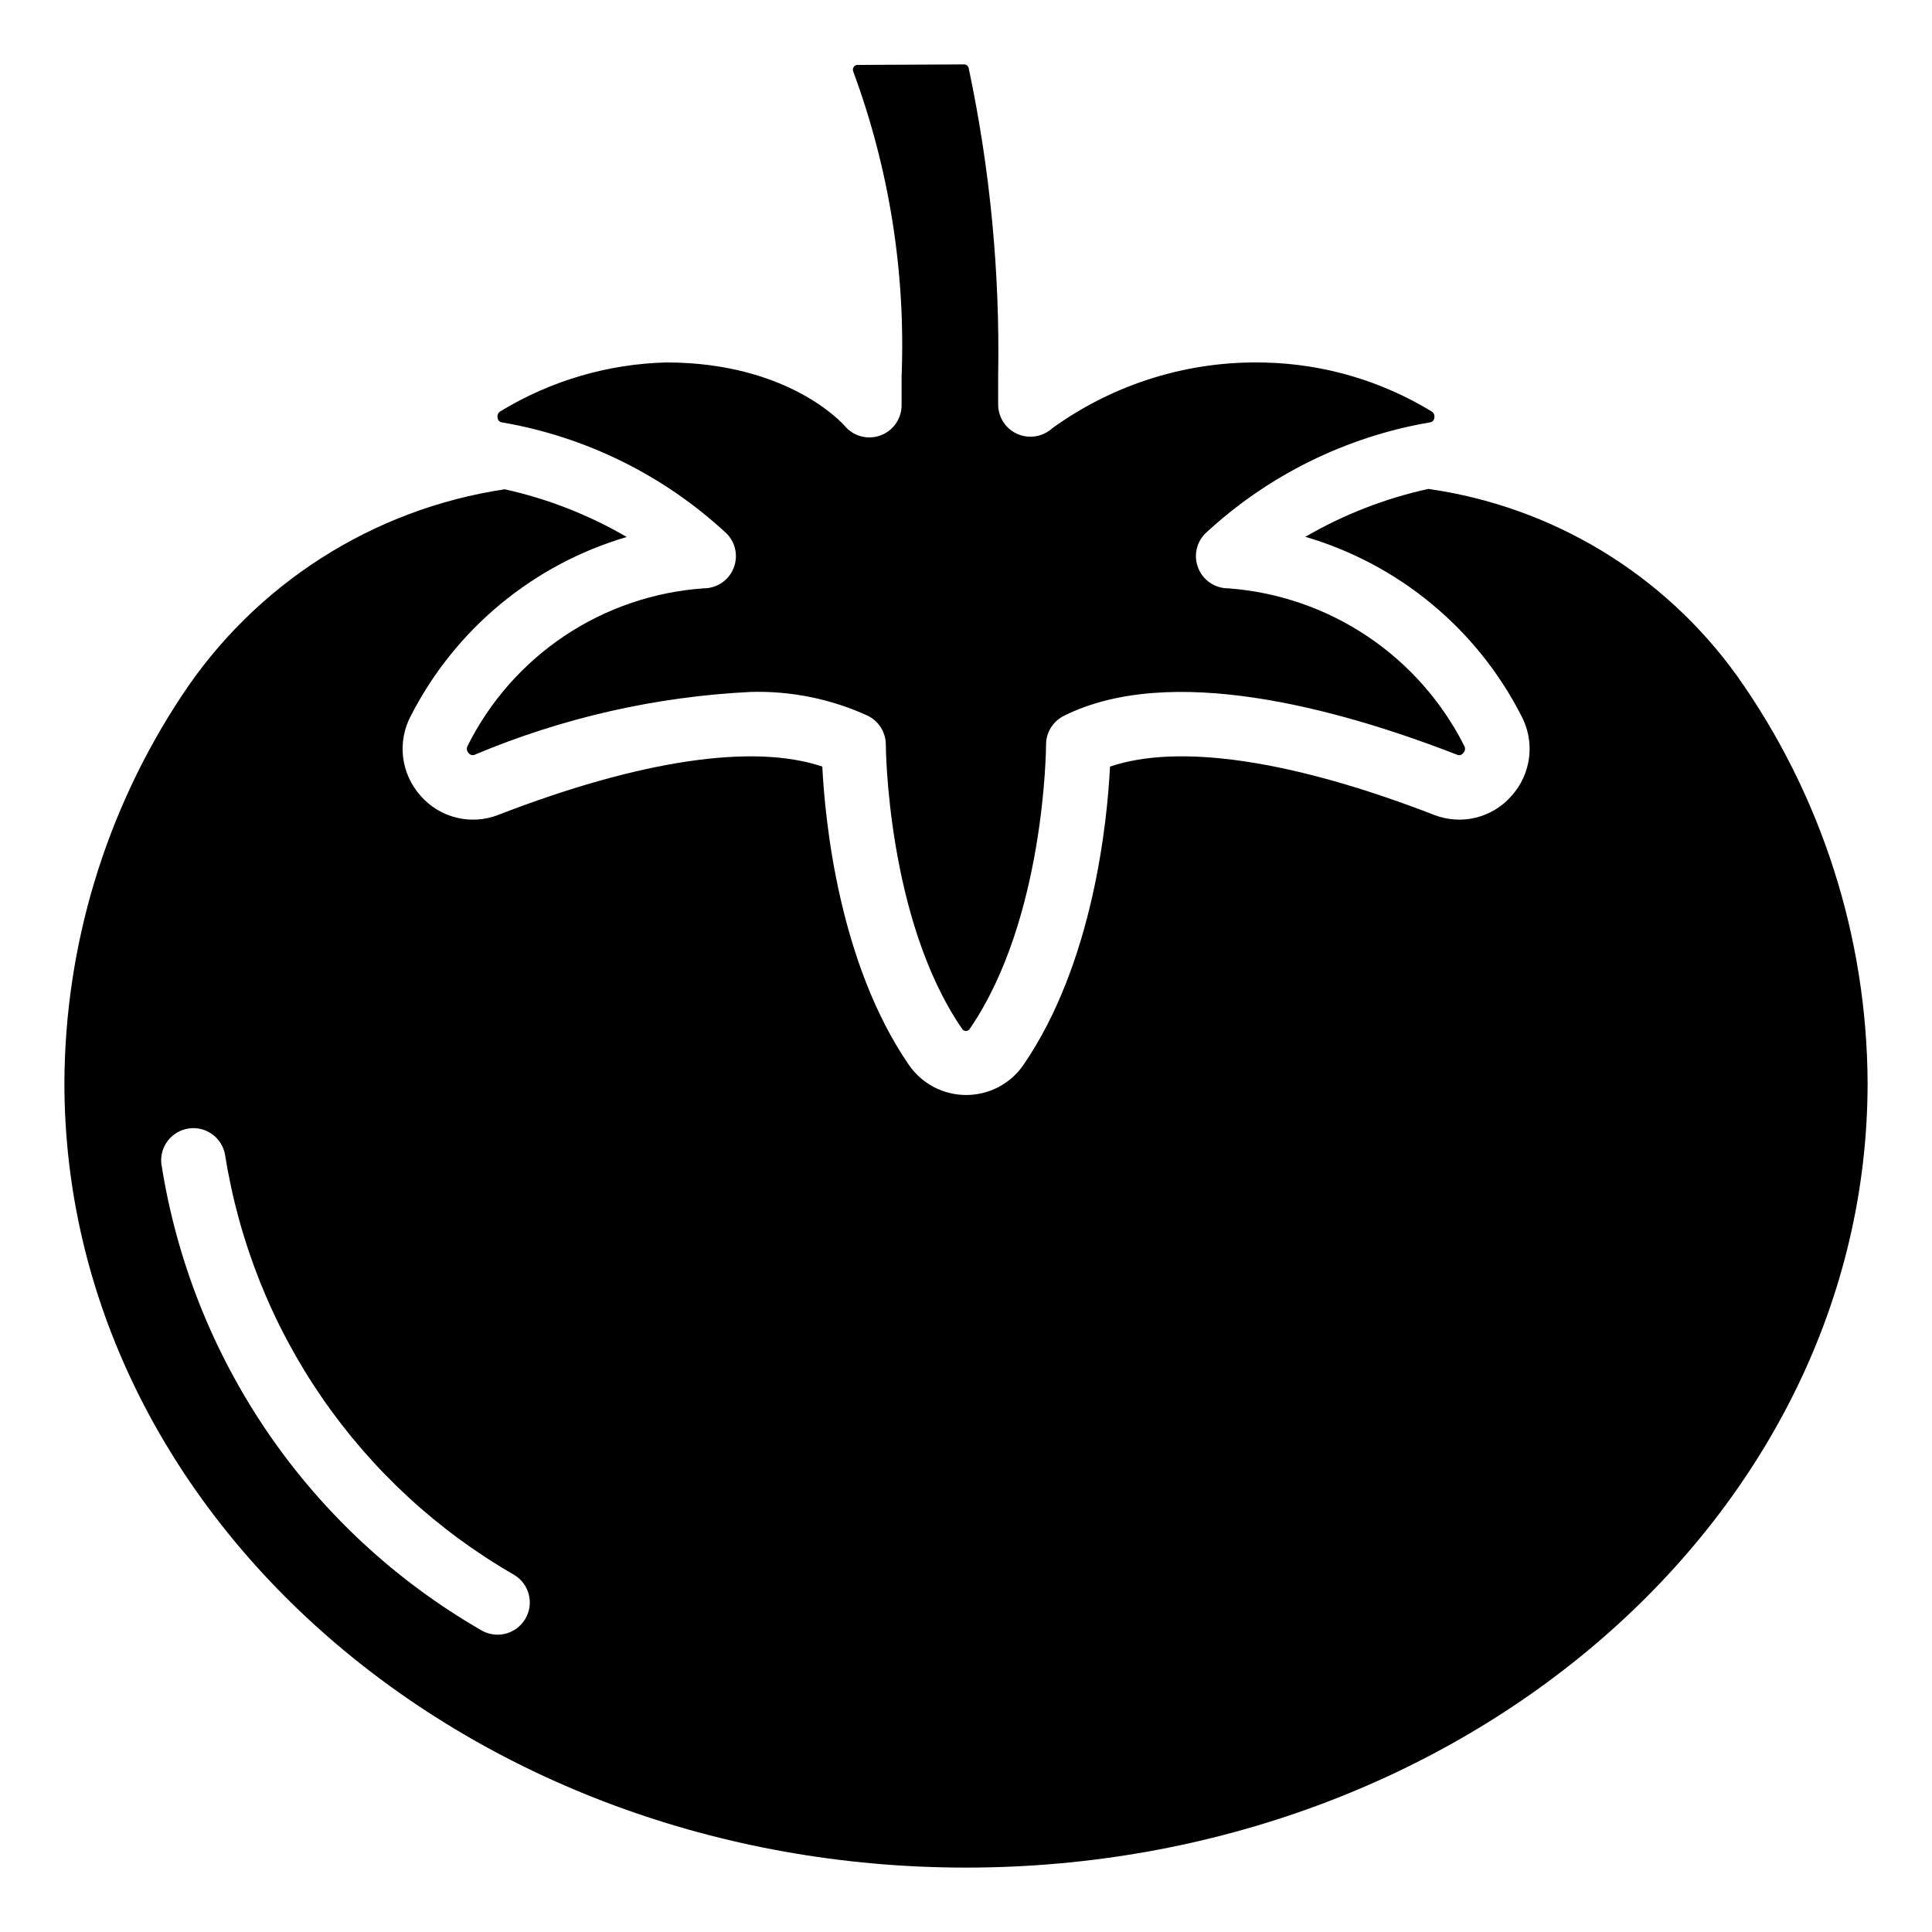
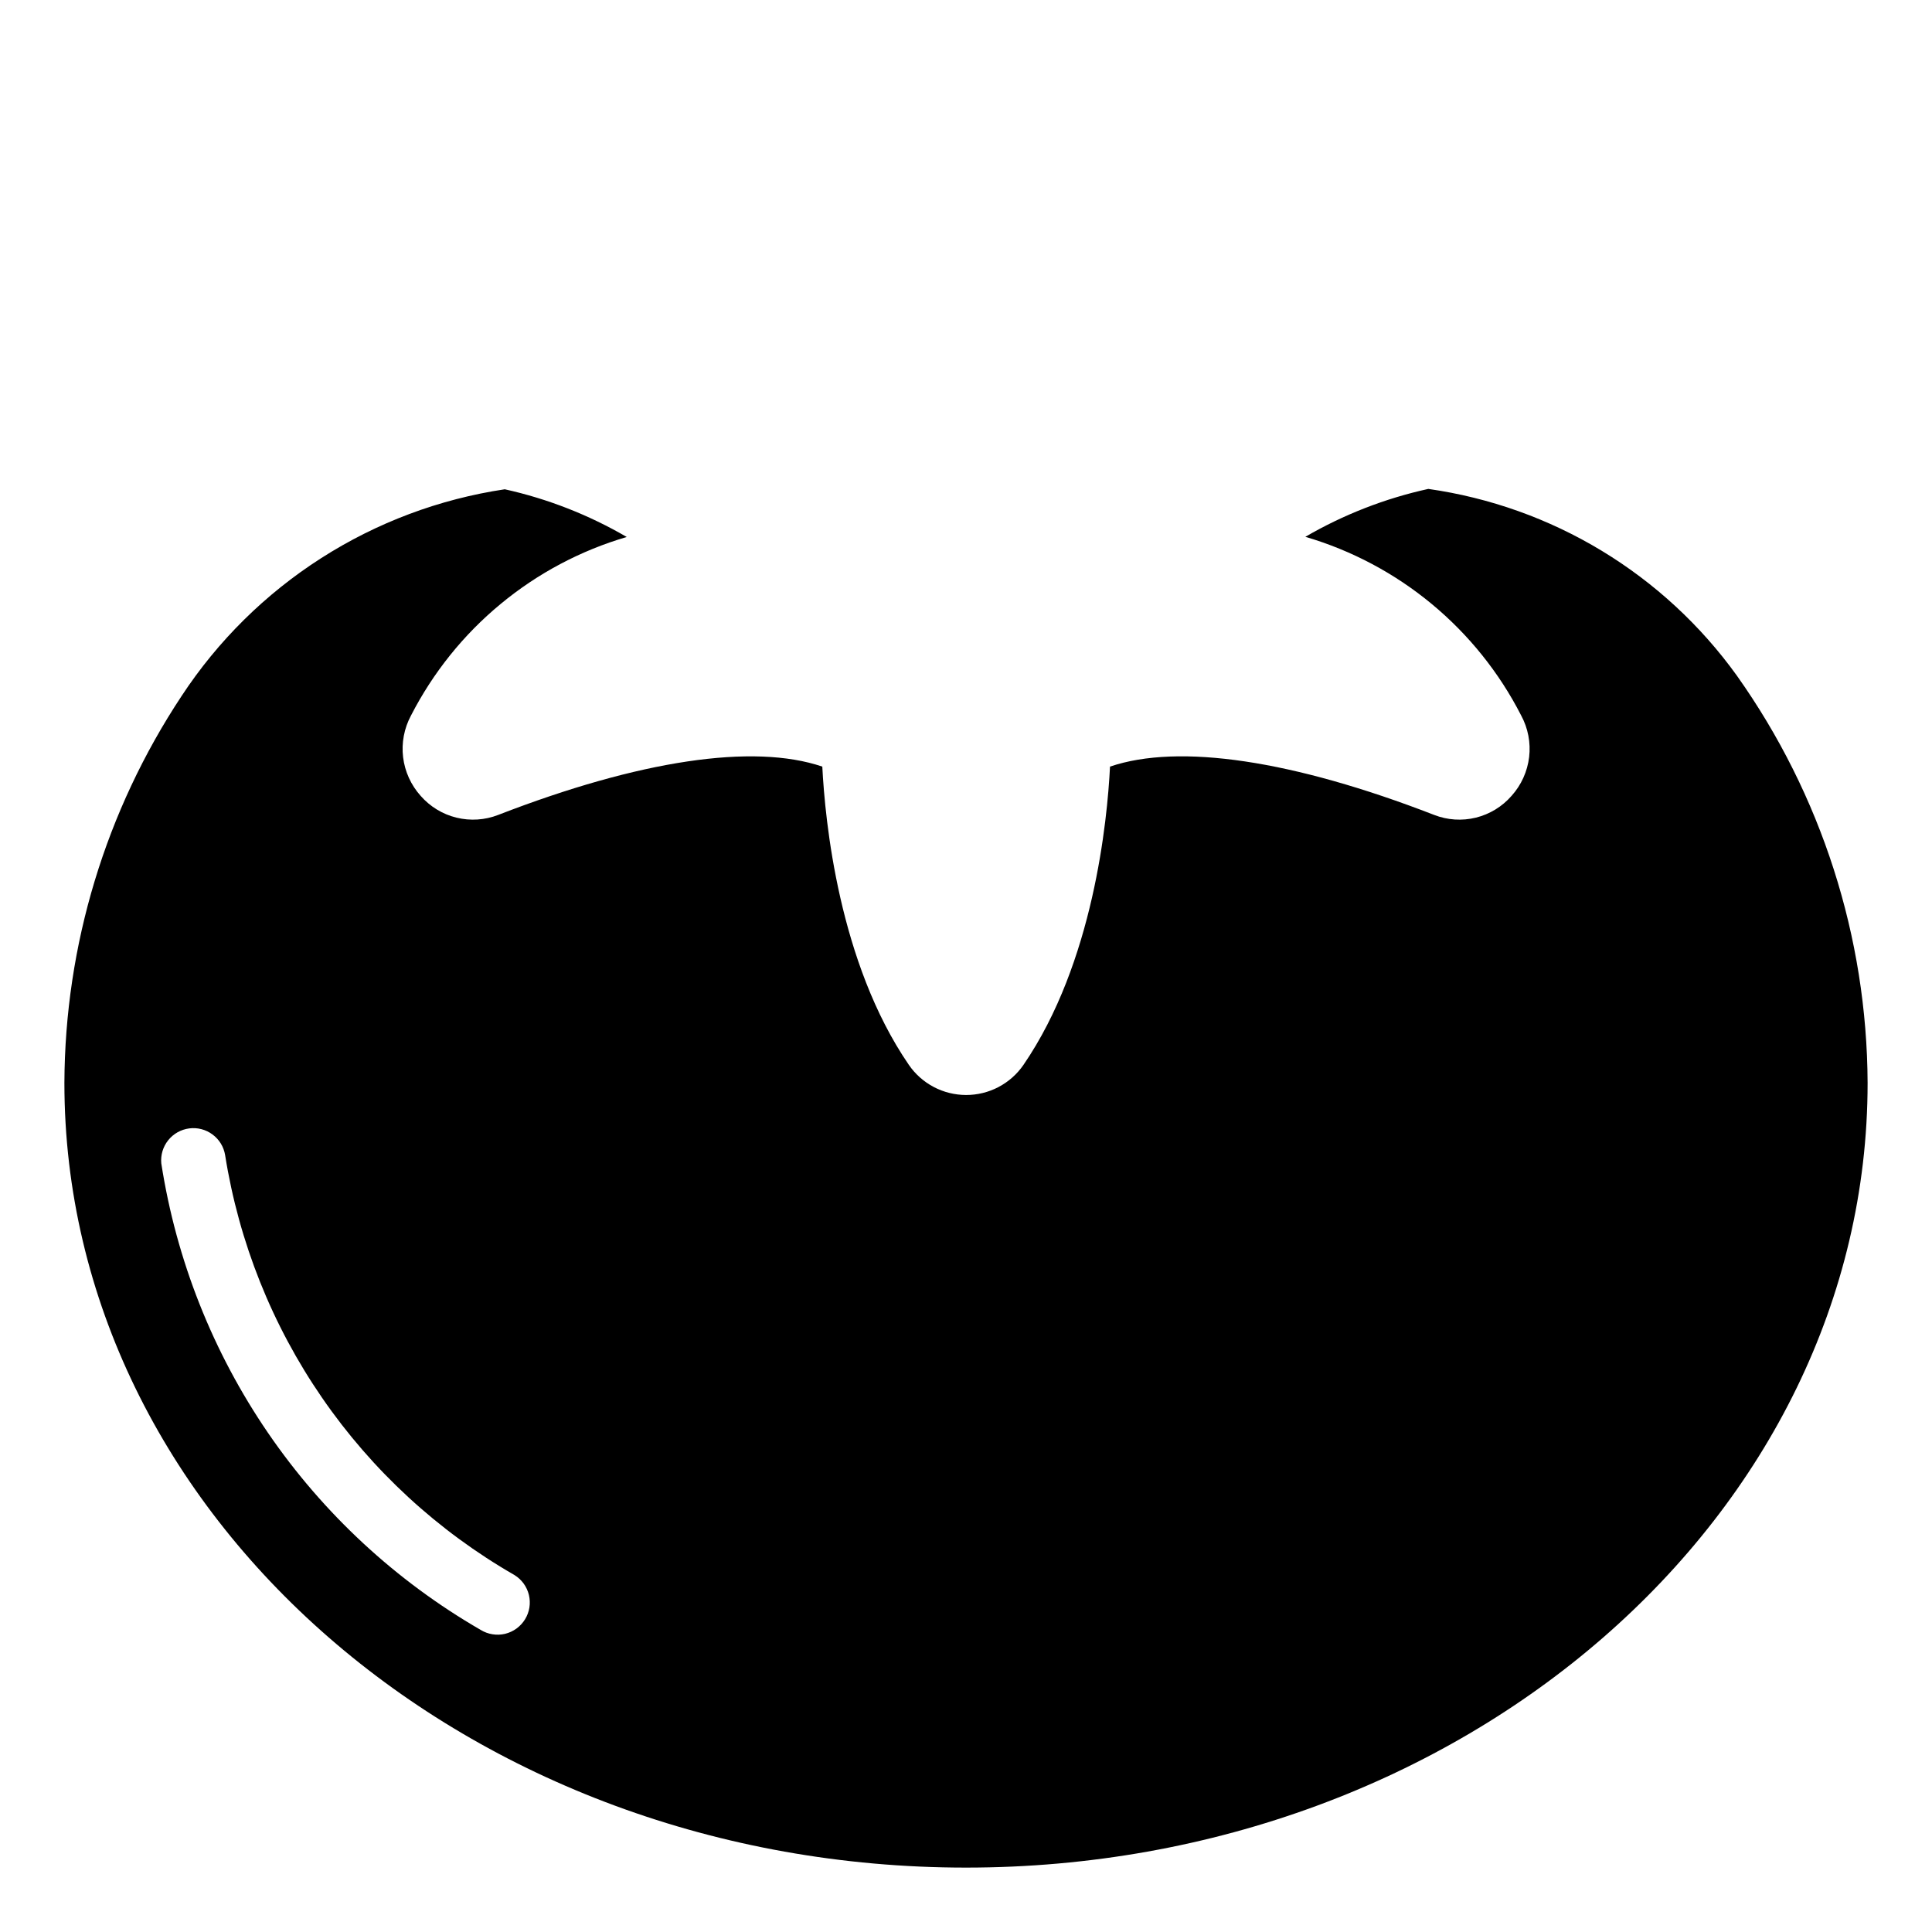
<svg xmlns="http://www.w3.org/2000/svg" width="48" height="48" viewBox="0 0 48 48" fill="none">
-   <path d="M35.529 10.493C35.557 10.49 35.584 10.476 35.603 10.455C35.623 10.434 35.634 10.407 35.636 10.378C35.643 10.347 35.639 10.315 35.626 10.286C35.612 10.257 35.59 10.233 35.562 10.218C34.319 9.463 32.901 9.045 31.447 9.008C29.549 8.953 27.687 9.526 26.147 10.637C26.032 10.742 25.889 10.812 25.735 10.838C25.581 10.864 25.422 10.845 25.279 10.783C25.137 10.721 25.017 10.62 24.932 10.491C24.846 10.362 24.8 10.211 24.799 10.057V9.337C24.845 6.768 24.599 4.202 24.066 1.689C24.059 1.662 24.044 1.639 24.022 1.622C24 1.606 23.974 1.598 23.946 1.6L21.311 1.613C21.291 1.612 21.272 1.616 21.254 1.624C21.237 1.633 21.222 1.646 21.211 1.663C21.199 1.68 21.192 1.701 21.19 1.722C21.189 1.743 21.192 1.764 21.201 1.783C22.094 4.201 22.502 6.771 22.4 9.347V10.067C22.4 10.231 22.349 10.392 22.255 10.526C22.161 10.661 22.027 10.763 21.873 10.819C21.719 10.875 21.551 10.883 21.392 10.84C21.233 10.797 21.092 10.707 20.986 10.581C20.935 10.521 19.584 9.005 16.553 9.005C15.101 9.042 13.684 9.459 12.442 10.213C12.412 10.228 12.388 10.252 12.374 10.282C12.359 10.312 12.355 10.346 12.362 10.378C12.364 10.407 12.375 10.434 12.394 10.454C12.413 10.475 12.439 10.489 12.467 10.493C14.556 10.851 16.496 11.809 18.049 13.252C18.161 13.364 18.238 13.506 18.268 13.661C18.299 13.817 18.283 13.977 18.223 14.123C18.162 14.27 18.06 14.395 17.928 14.482C17.797 14.57 17.642 14.617 17.484 14.617C16.25 14.703 15.06 15.108 14.031 15.794C13.003 16.48 12.171 17.423 11.618 18.529C11.602 18.558 11.595 18.591 11.6 18.623C11.604 18.656 11.619 18.686 11.643 18.709C11.66 18.732 11.684 18.749 11.711 18.757C11.739 18.765 11.768 18.762 11.794 18.751C13.97 17.835 16.29 17.307 18.649 17.191C19.654 17.162 20.651 17.365 21.565 17.785C21.698 17.852 21.81 17.954 21.888 18.08C21.966 18.206 22.008 18.352 22.008 18.501C22.008 18.544 22.036 22.837 23.895 25.549C23.904 25.569 23.918 25.585 23.936 25.596C23.954 25.608 23.974 25.614 23.995 25.615C24.016 25.615 24.037 25.61 24.055 25.599C24.074 25.588 24.088 25.573 24.098 25.554C25.967 22.827 25.989 18.545 25.989 18.501C25.989 18.353 26.03 18.207 26.108 18.08C26.187 17.954 26.299 17.852 26.432 17.785C29.066 16.469 33.201 17.585 36.204 18.752C36.23 18.763 36.259 18.765 36.286 18.757C36.314 18.749 36.337 18.732 36.353 18.709C36.378 18.686 36.393 18.655 36.397 18.622C36.401 18.589 36.394 18.555 36.377 18.527C35.82 17.425 34.987 16.485 33.96 15.8C32.932 15.115 31.744 14.707 30.513 14.617C30.355 14.617 30.2 14.57 30.068 14.482C29.937 14.395 29.834 14.27 29.774 14.123C29.713 13.977 29.697 13.817 29.728 13.661C29.759 13.506 29.835 13.364 29.947 13.252C31.5 11.809 33.44 10.851 35.529 10.493Z" fill="black" />
  <path d="M35.486 12.147C34.412 12.383 33.382 12.784 32.431 13.337C33.579 13.674 34.646 14.24 35.568 15.003C36.489 15.765 37.246 16.707 37.791 17.772C37.963 18.089 38.033 18.451 37.991 18.809C37.948 19.167 37.796 19.504 37.555 19.772C37.322 20.04 37.012 20.229 36.668 20.314C36.323 20.399 35.96 20.375 35.63 20.246C32.12 18.886 29.291 18.463 27.578 19.046C27.511 20.387 27.168 23.919 25.427 26.458C25.268 26.689 25.055 26.877 24.806 27.008C24.558 27.138 24.282 27.205 24.001 27.205C23.721 27.204 23.445 27.136 23.197 27.005C22.949 26.874 22.736 26.685 22.578 26.453C20.839 23.918 20.498 20.387 20.43 19.046C18.718 18.464 15.889 18.886 12.379 20.246C12.048 20.375 11.685 20.399 11.34 20.314C10.995 20.23 10.685 20.04 10.451 19.773C10.211 19.505 10.058 19.17 10.015 18.813C9.972 18.456 10.041 18.094 10.211 17.777C10.757 16.713 11.513 15.77 12.435 15.008C13.356 14.245 14.423 13.678 15.571 13.341C14.628 12.792 13.606 12.392 12.541 12.156C10.916 12.399 9.362 12.982 7.978 13.868C6.594 14.753 5.413 15.92 4.511 17.293C2.624 20.144 1.613 23.485 1.6 26.904C1.6 37.653 11.649 46.4 24 46.4C36.351 46.4 46.4 37.653 46.4 26.904C46.385 23.277 45.251 19.744 43.152 16.786C42.253 15.536 41.111 14.481 39.793 13.683C38.476 12.886 37.011 12.364 35.486 12.147ZM13.044 40.232C12.989 40.321 12.917 40.399 12.832 40.461C12.747 40.523 12.65 40.567 12.548 40.592C12.446 40.616 12.34 40.62 12.236 40.603C12.132 40.587 12.033 40.55 11.943 40.495C9.838 39.279 8.032 37.606 6.659 35.6C5.286 33.594 4.38 31.305 4.007 28.903C3.988 28.697 4.049 28.491 4.179 28.329C4.308 28.167 4.495 28.062 4.701 28.035C4.906 28.008 5.114 28.062 5.28 28.186C5.447 28.309 5.559 28.492 5.593 28.697C5.936 30.862 6.759 32.924 8.003 34.729C9.247 36.535 10.88 38.039 12.781 39.131C12.87 39.186 12.948 39.258 13.01 39.343C13.072 39.428 13.116 39.525 13.141 39.627C13.165 39.729 13.169 39.835 13.153 39.939C13.136 40.043 13.099 40.142 13.044 40.232Z" fill="black" />
</svg>